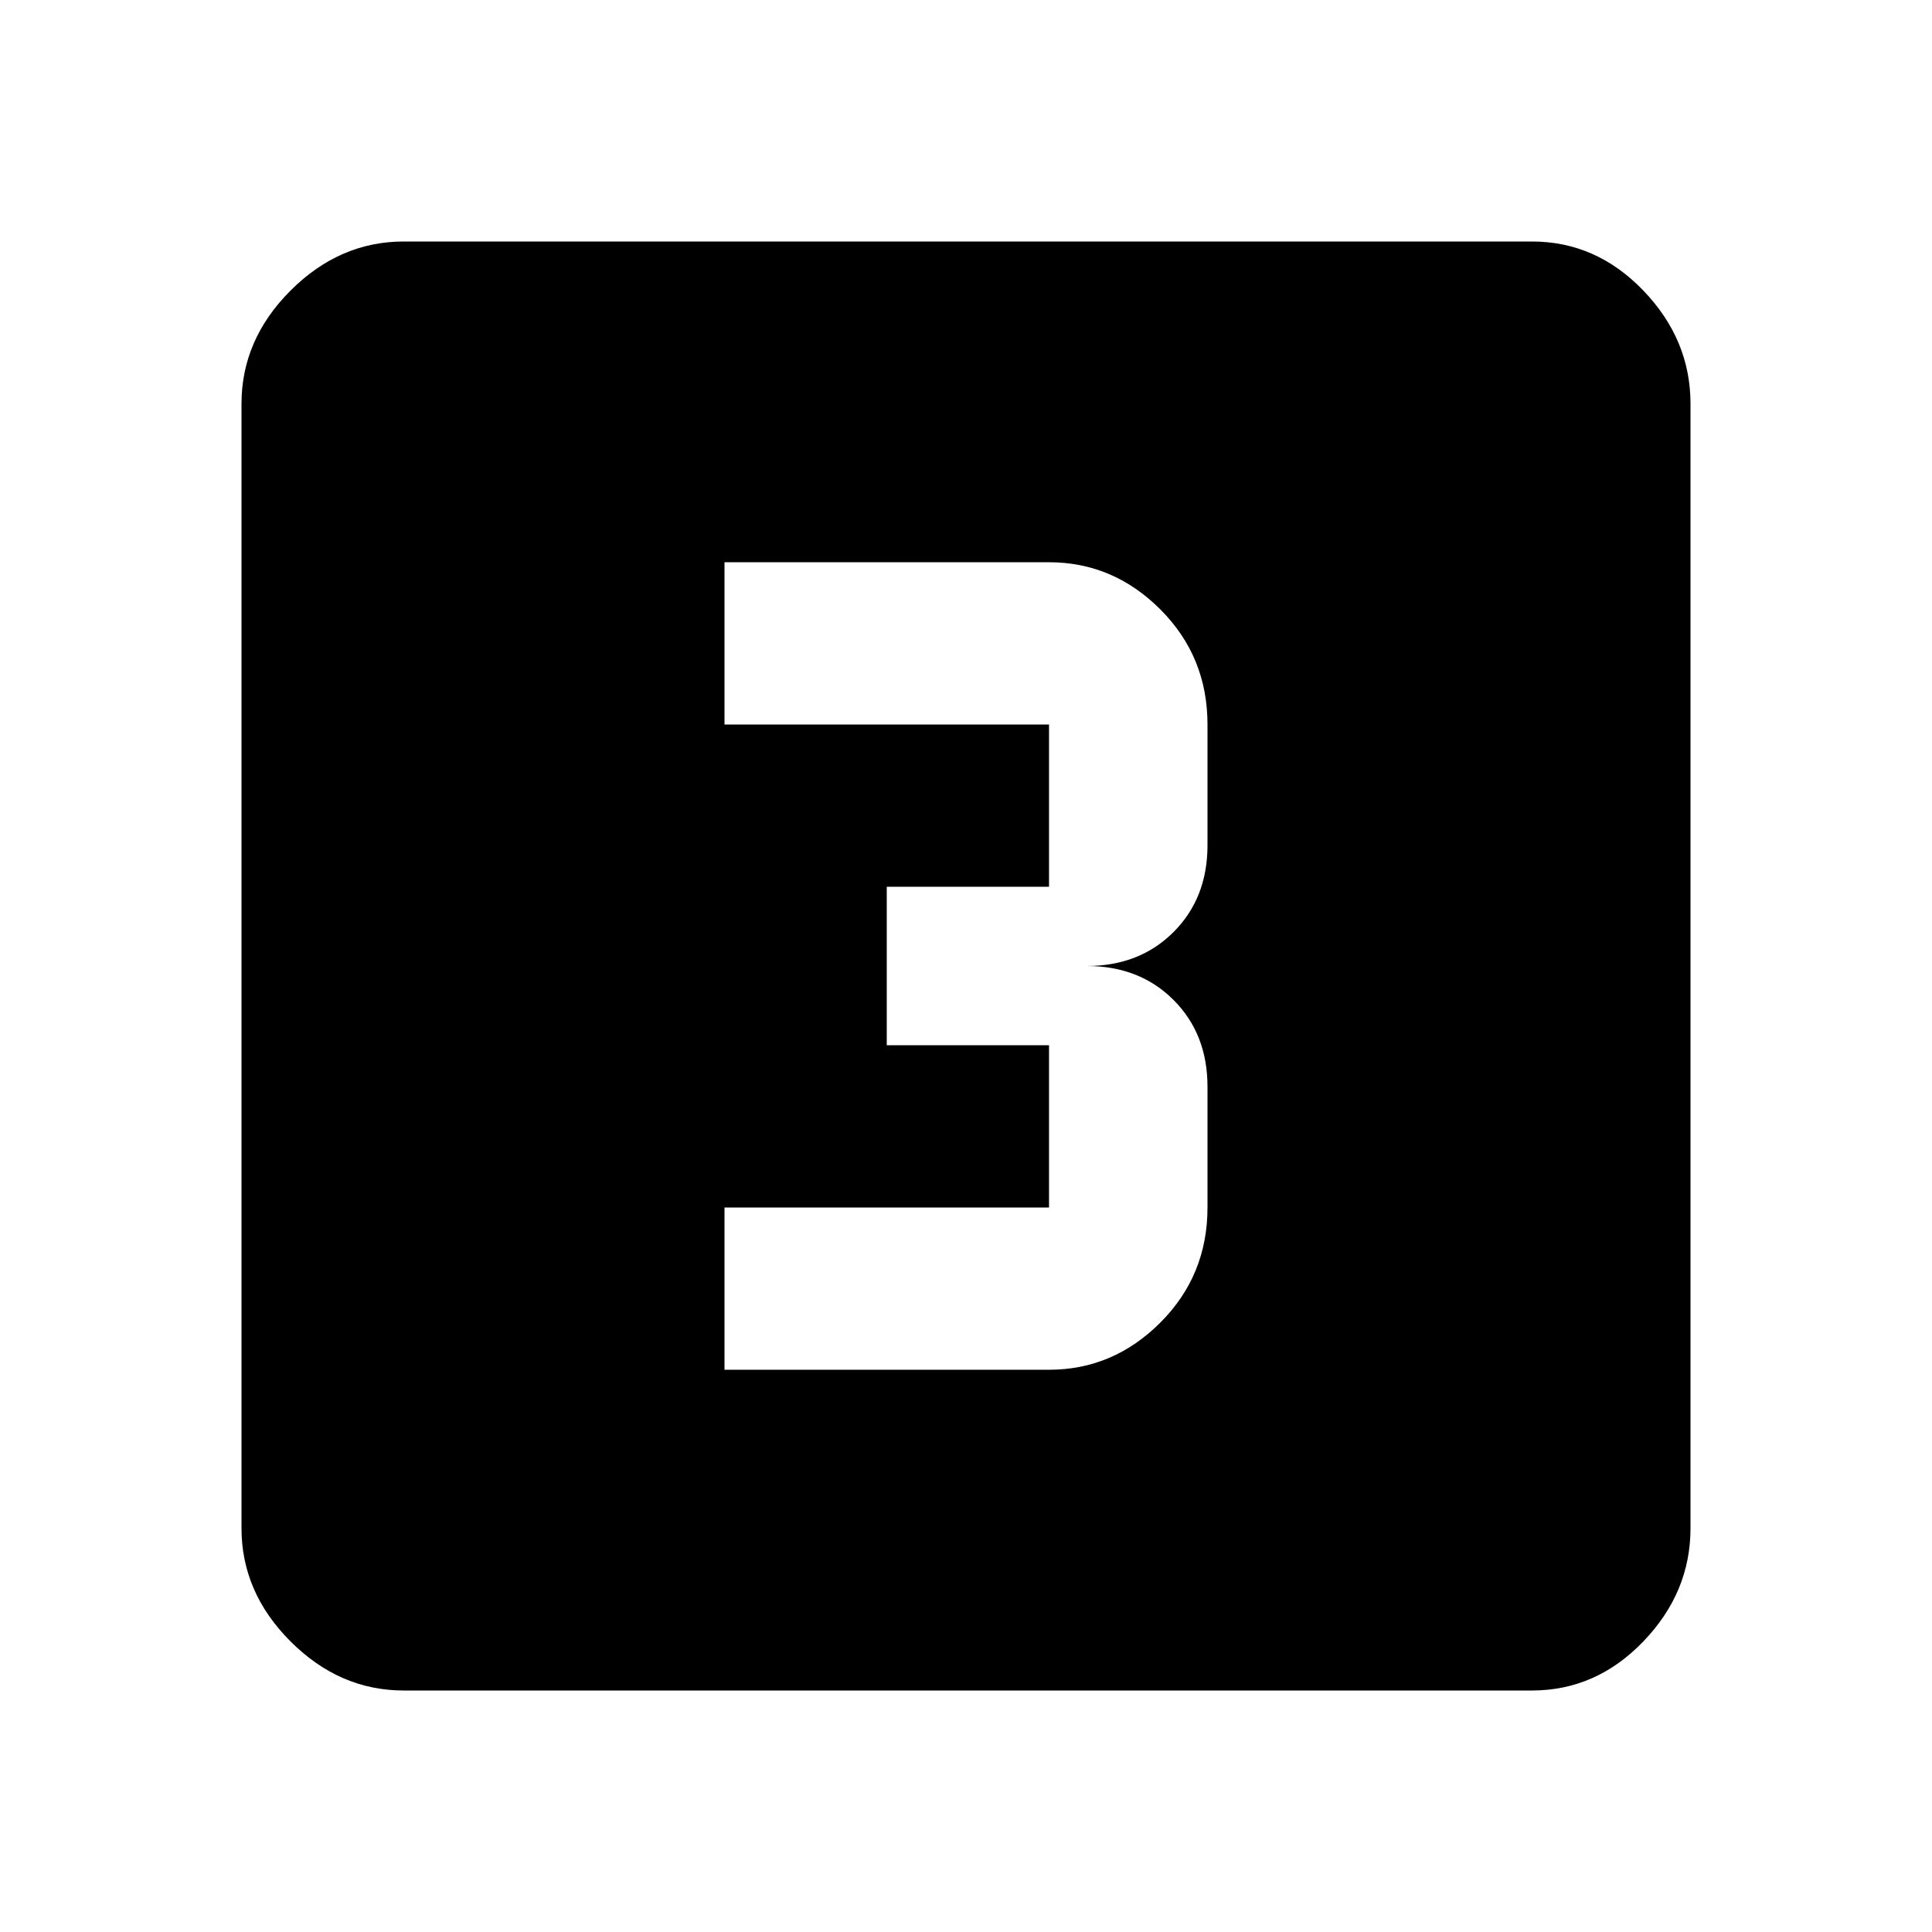
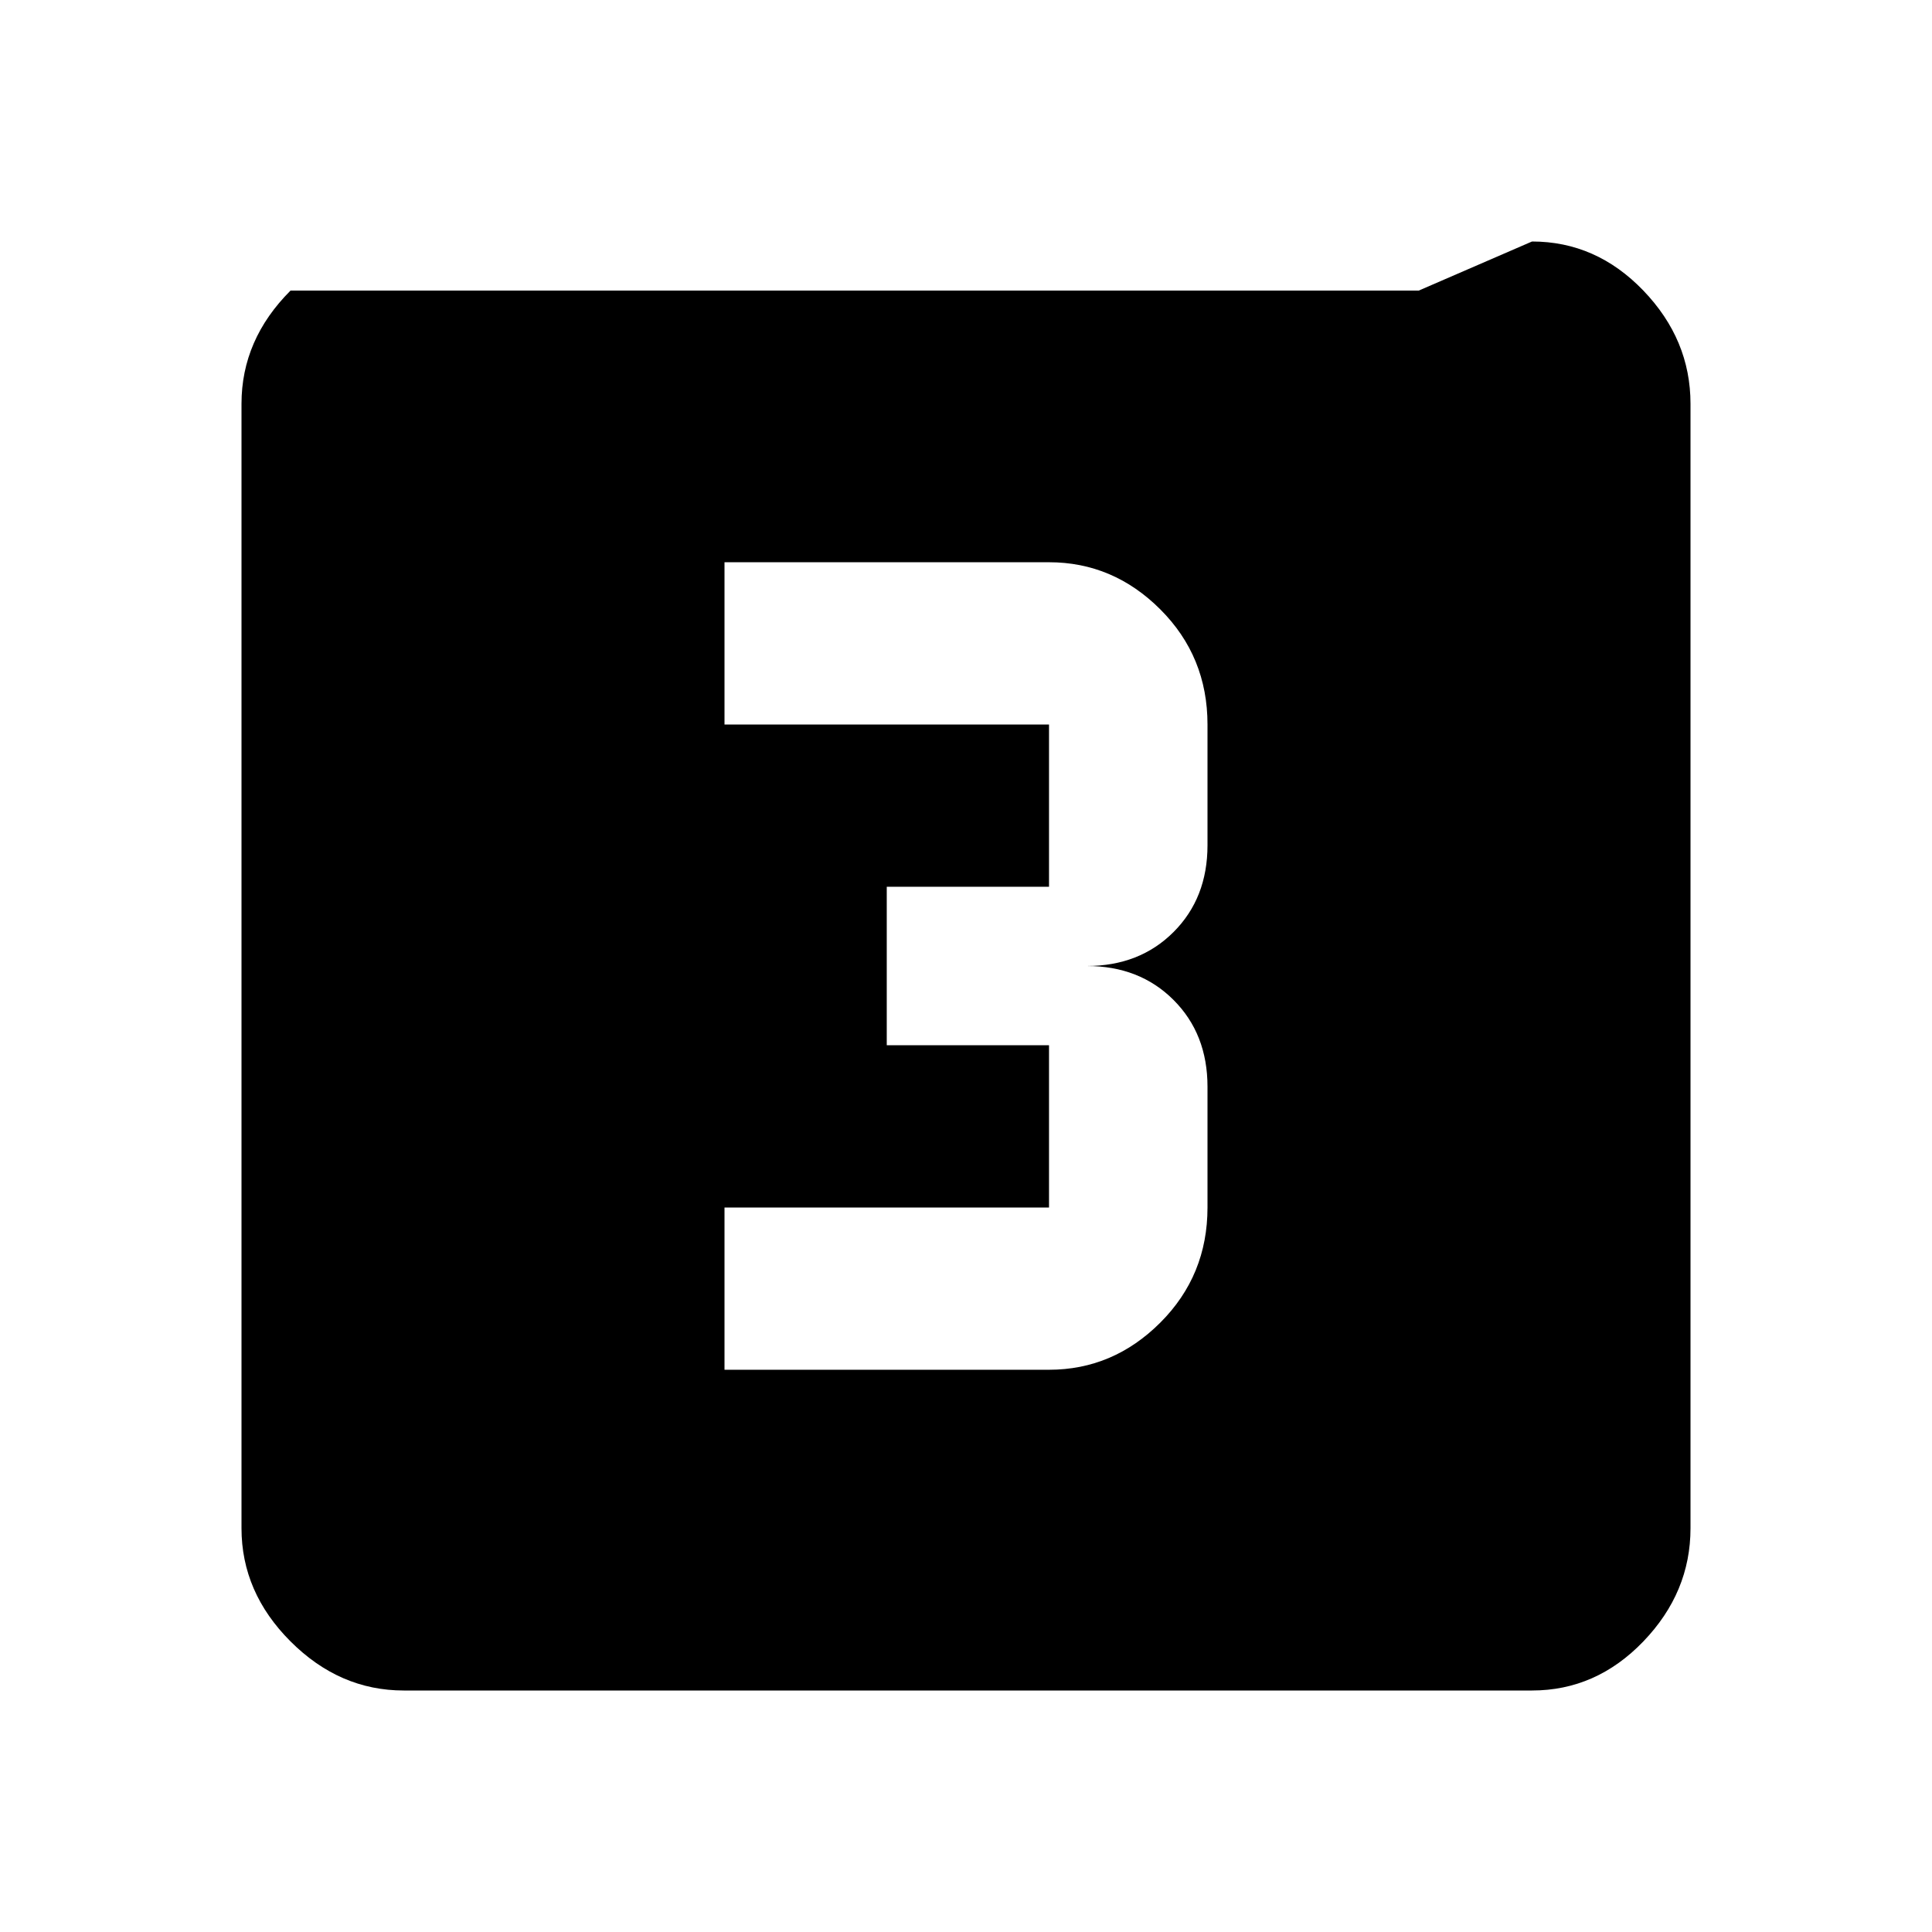
<svg xmlns="http://www.w3.org/2000/svg" version="1.1" id="looks_3" viewBox="0 0 512 512">
-   <path d="M320 224v-32q0-18-12.5-30.5T278 149h-86v43h86v43h-43v42h43v43h-86v43h86q17 0 29.5-12.5T320 320v-32q0-14-9-23t-23-9q14 0 23-9t9-23zm86-160q17 0 29.5 13t12.5 30v298q0 17-12.5 30T406 448H107q-17 0-30-13t-13-30V107q0-17 13-30t30-13h299z" />
+   <path d="M320 224v-32q0-18-12.5-30.5T278 149h-86v43h86v43h-43v42h43v43h-86v43h86q17 0 29.5-12.5T320 320v-32q0-14-9-23t-23-9q14 0 23-9t9-23zm86-160q17 0 29.5 13t12.5 30v298q0 17-12.5 30T406 448H107q-17 0-30-13t-13-30V107q0-17 13-30h299z" />
</svg>